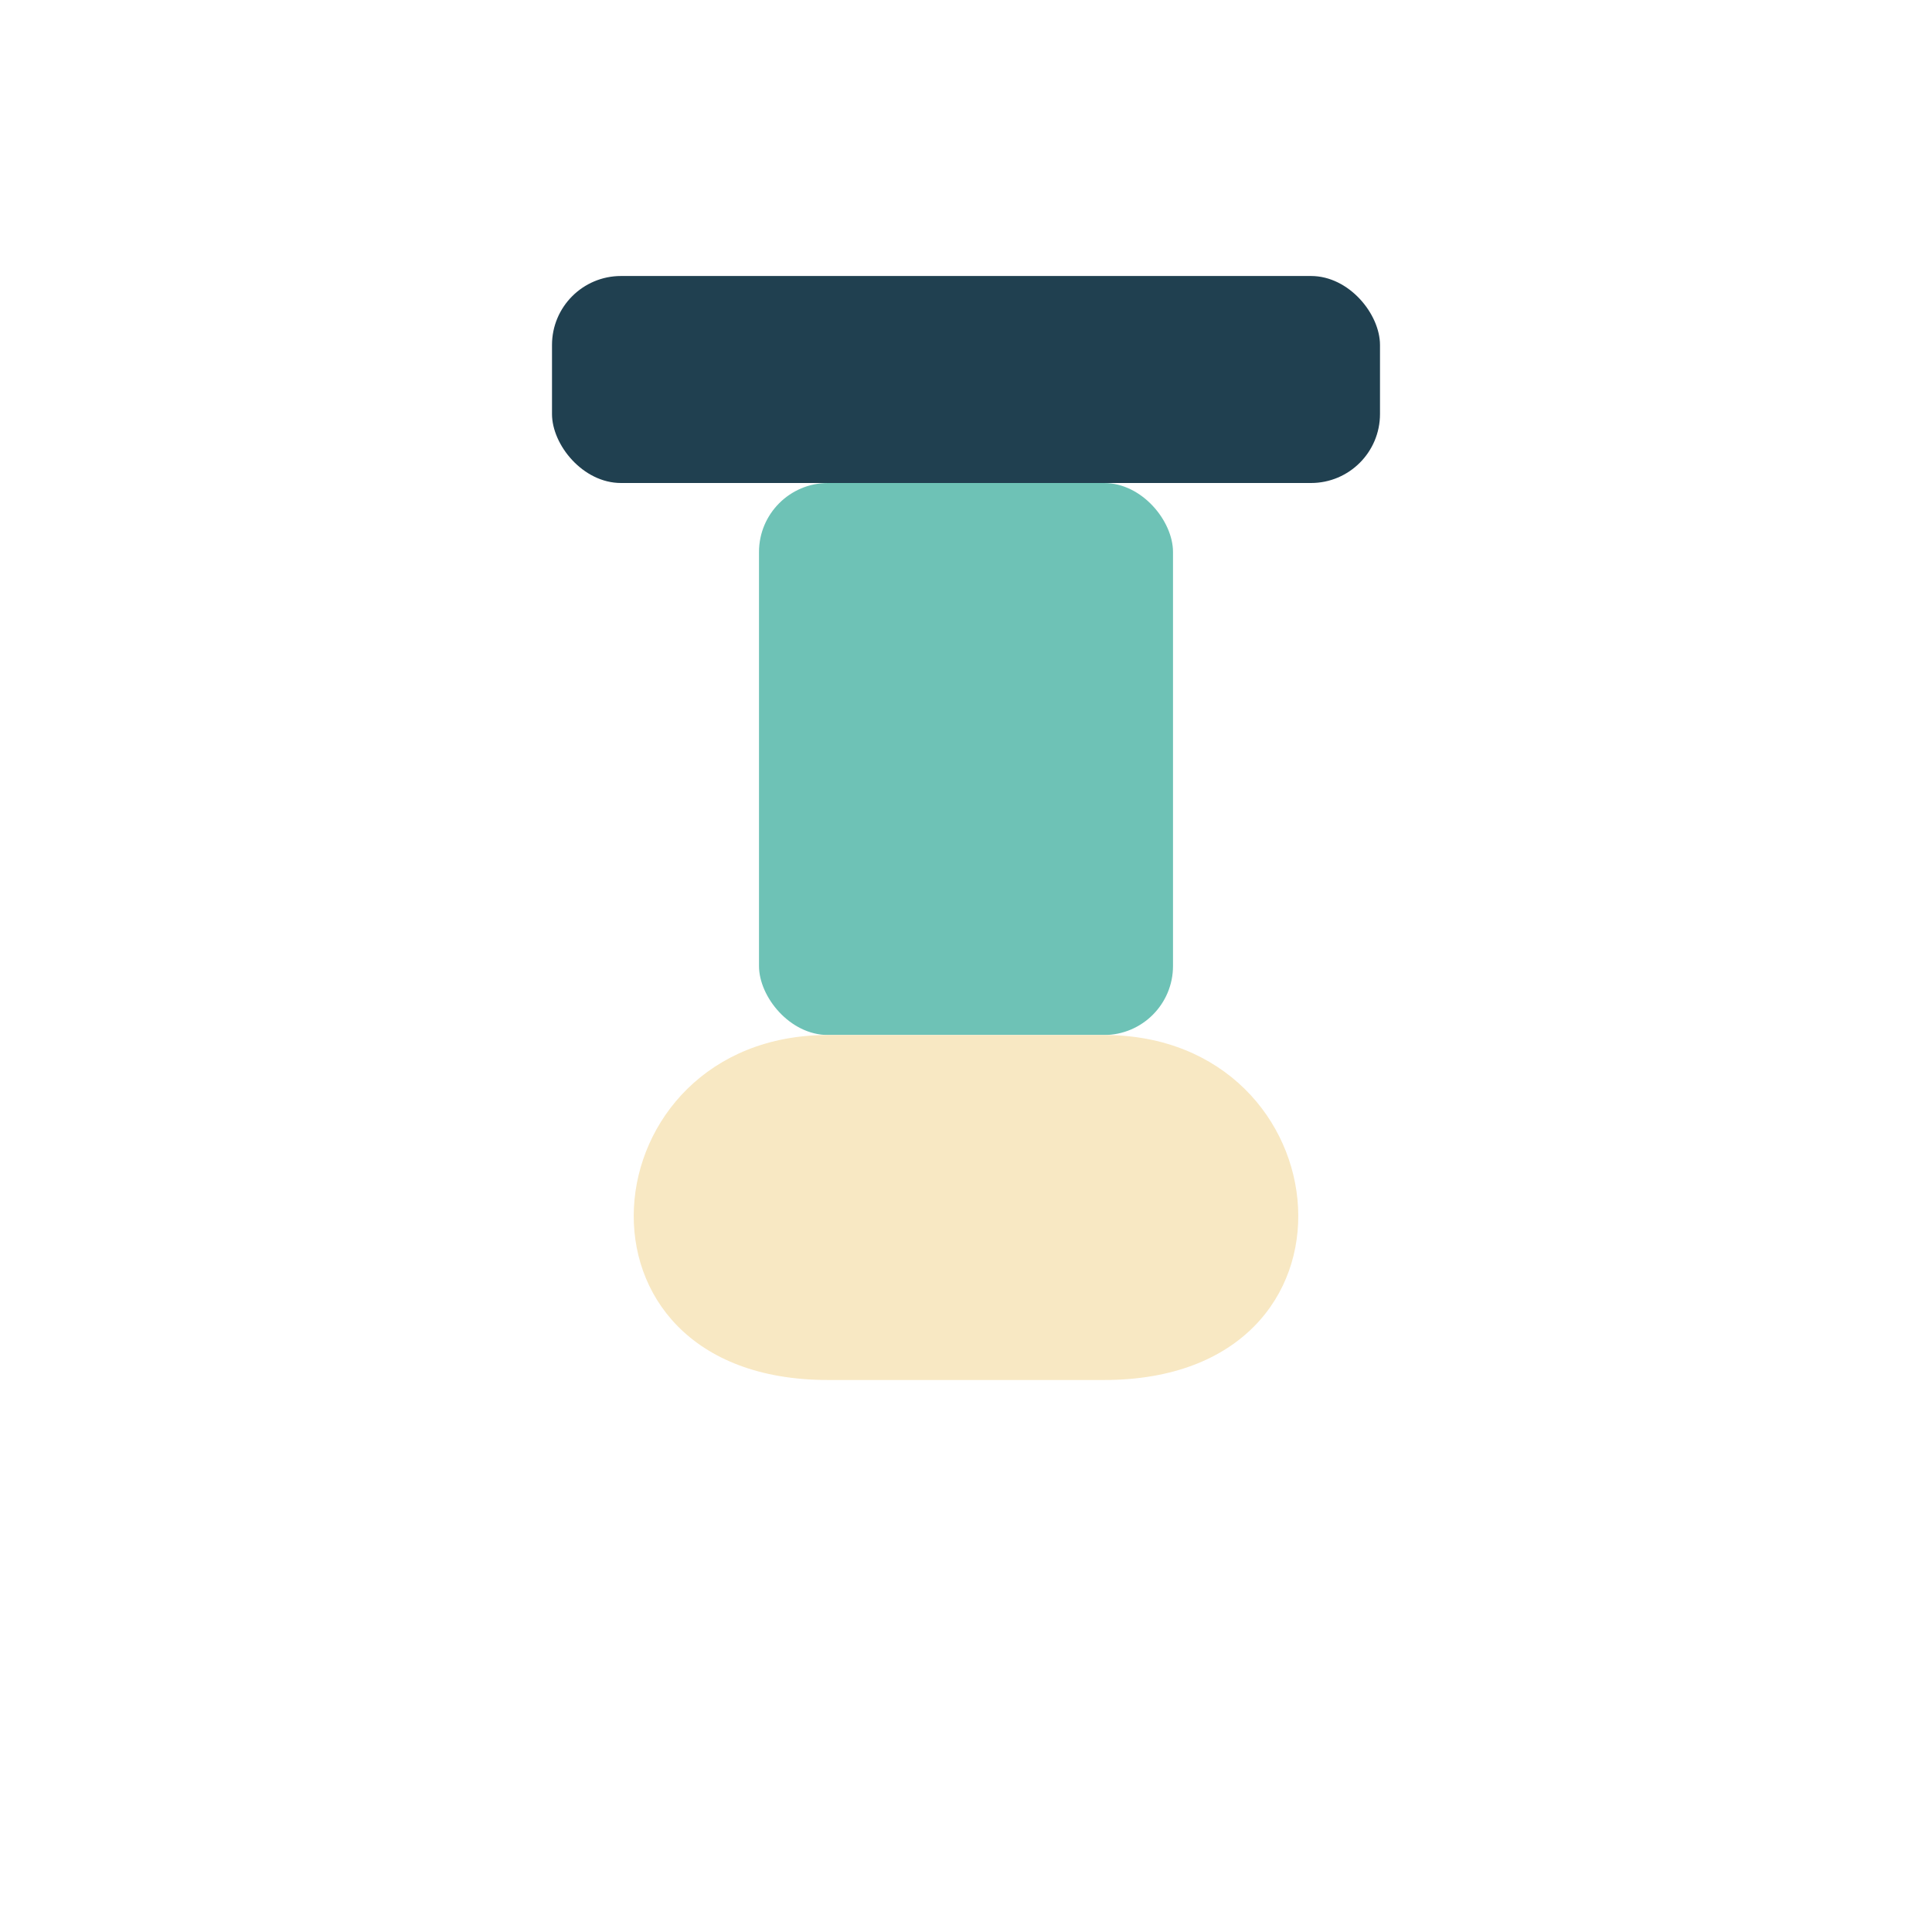
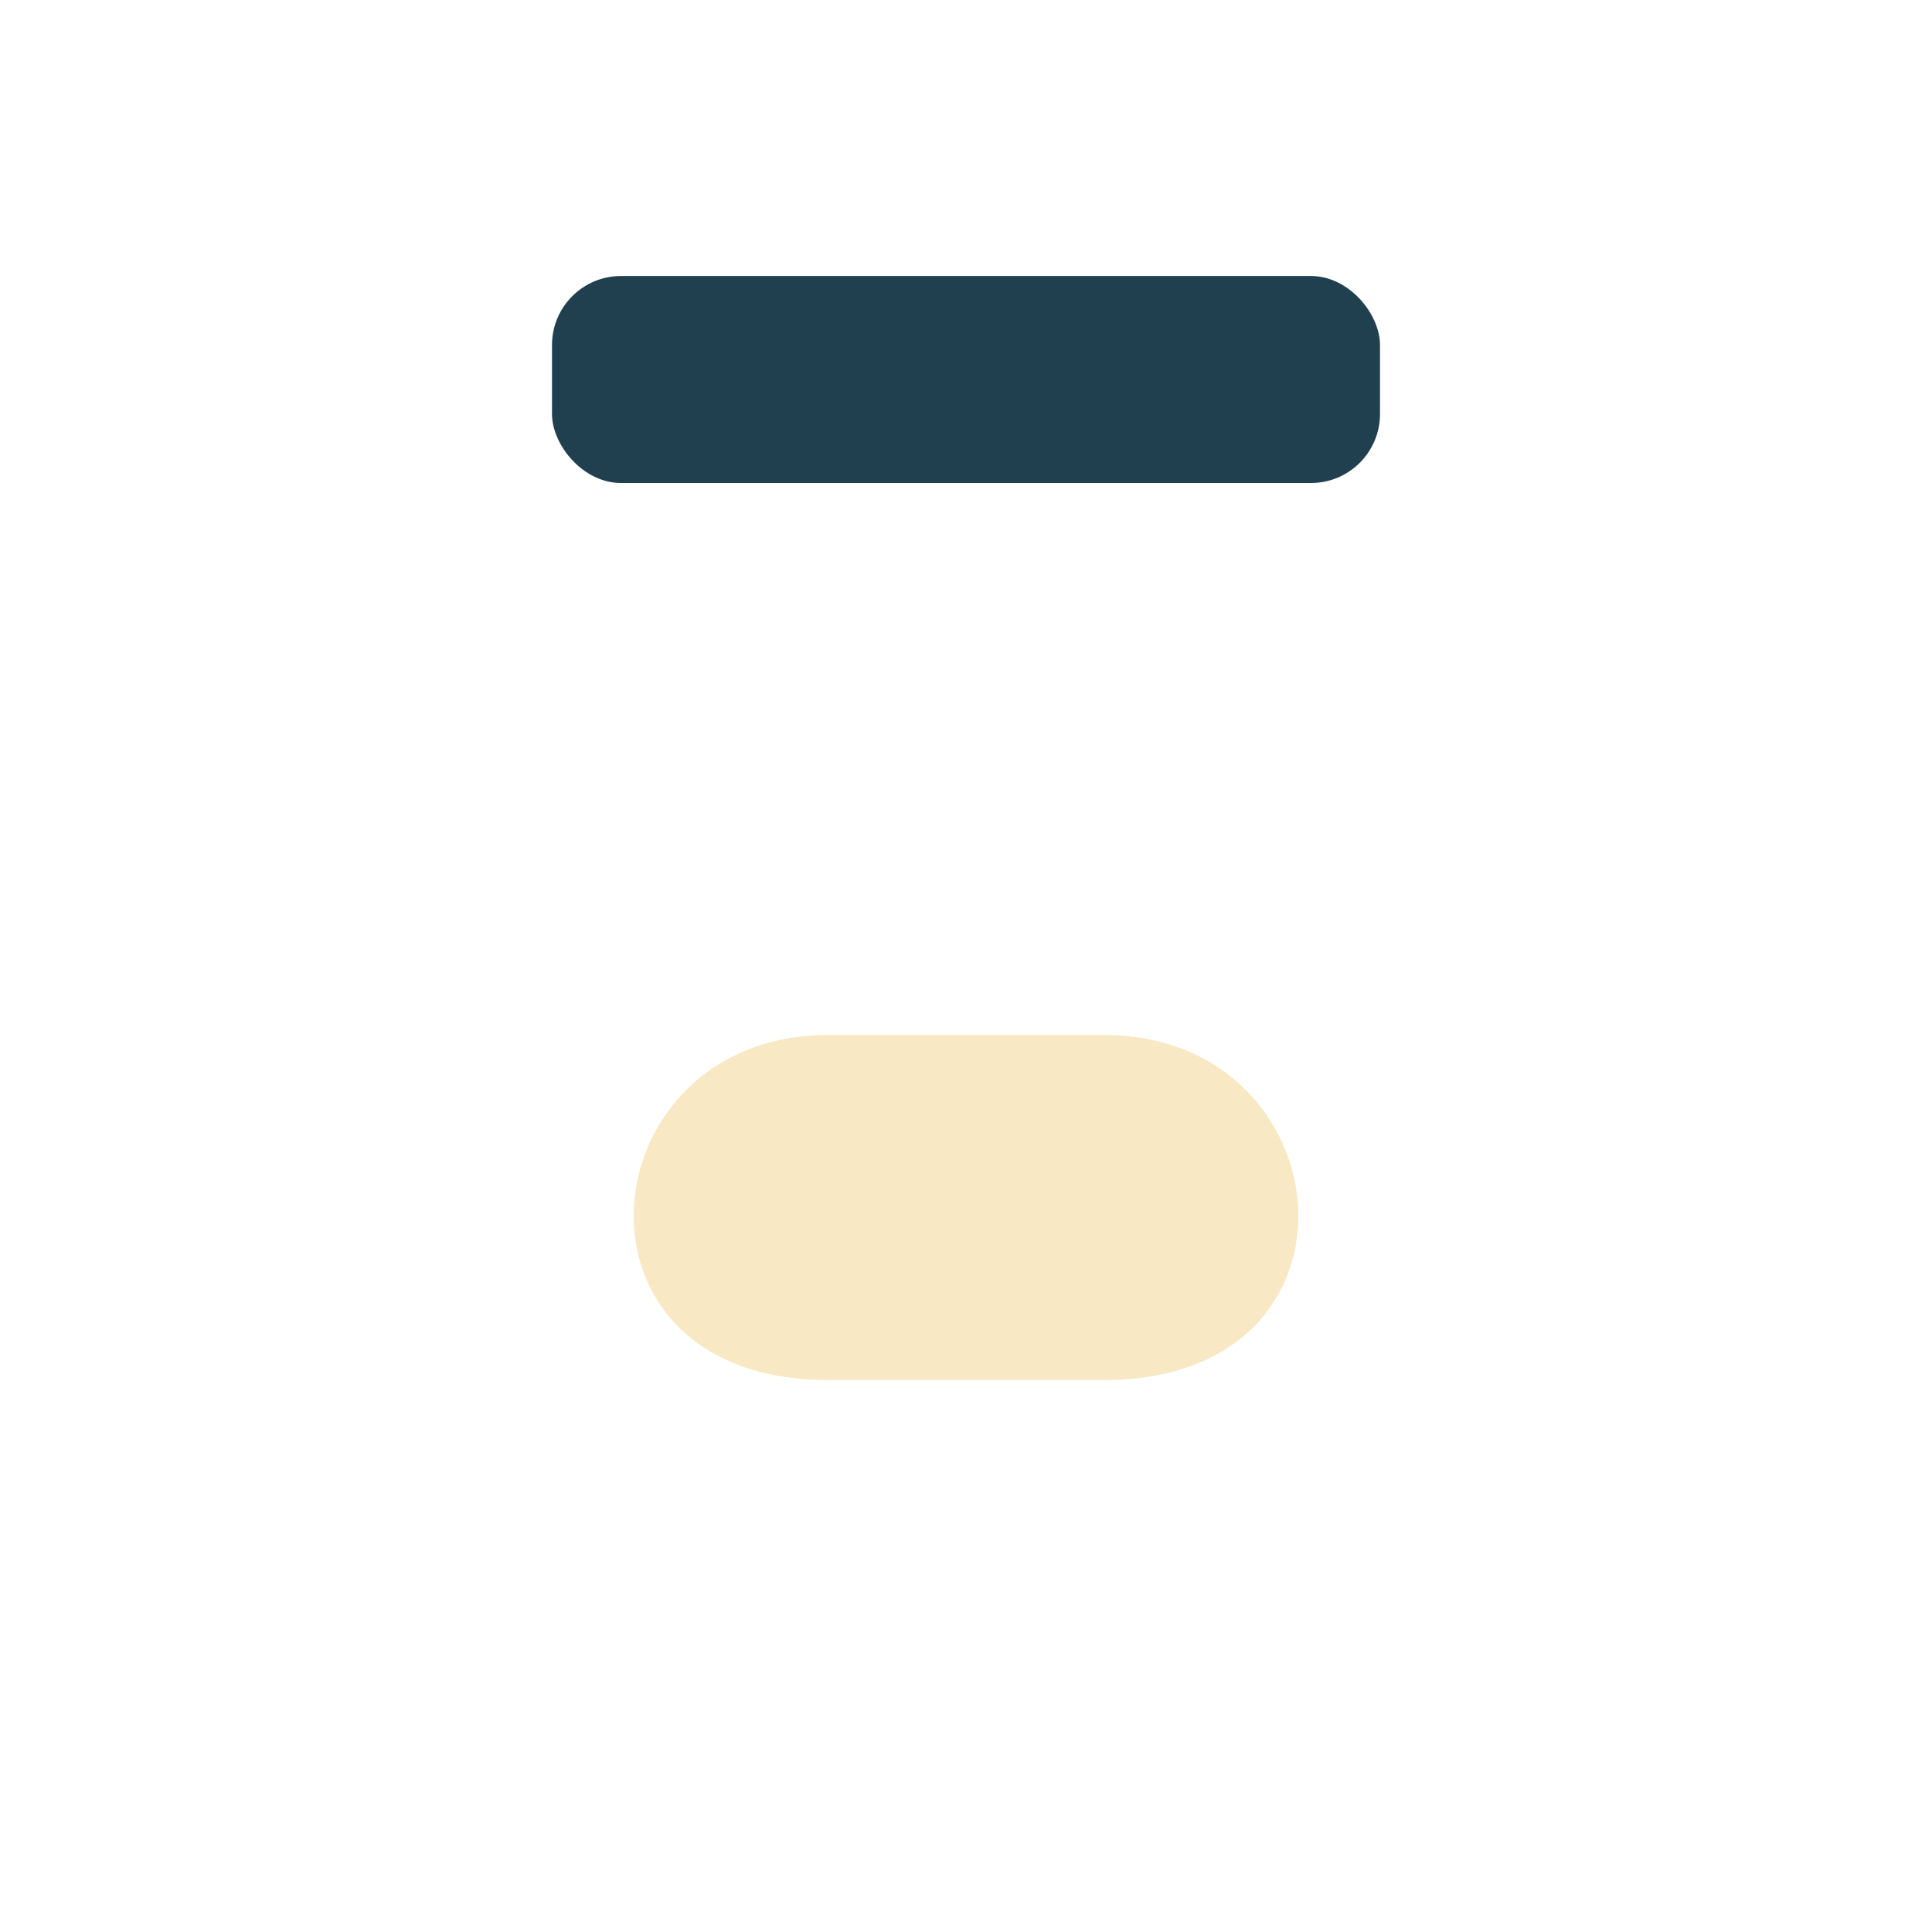
<svg xmlns="http://www.w3.org/2000/svg" width="28" height="28" viewBox="0 0 28 28">
  <rect x="8" y="4" width="12" height="3" rx="1" fill="#204050" />
-   <rect x="11" y="7" width="6" height="8" rx="1" fill="#6EC2B6" />
  <path d="M12 15h4c3.5 0 4 5 0 5h-4c-4 0-3.5-5 0-5z" fill="#F8E8C3" />
</svg>